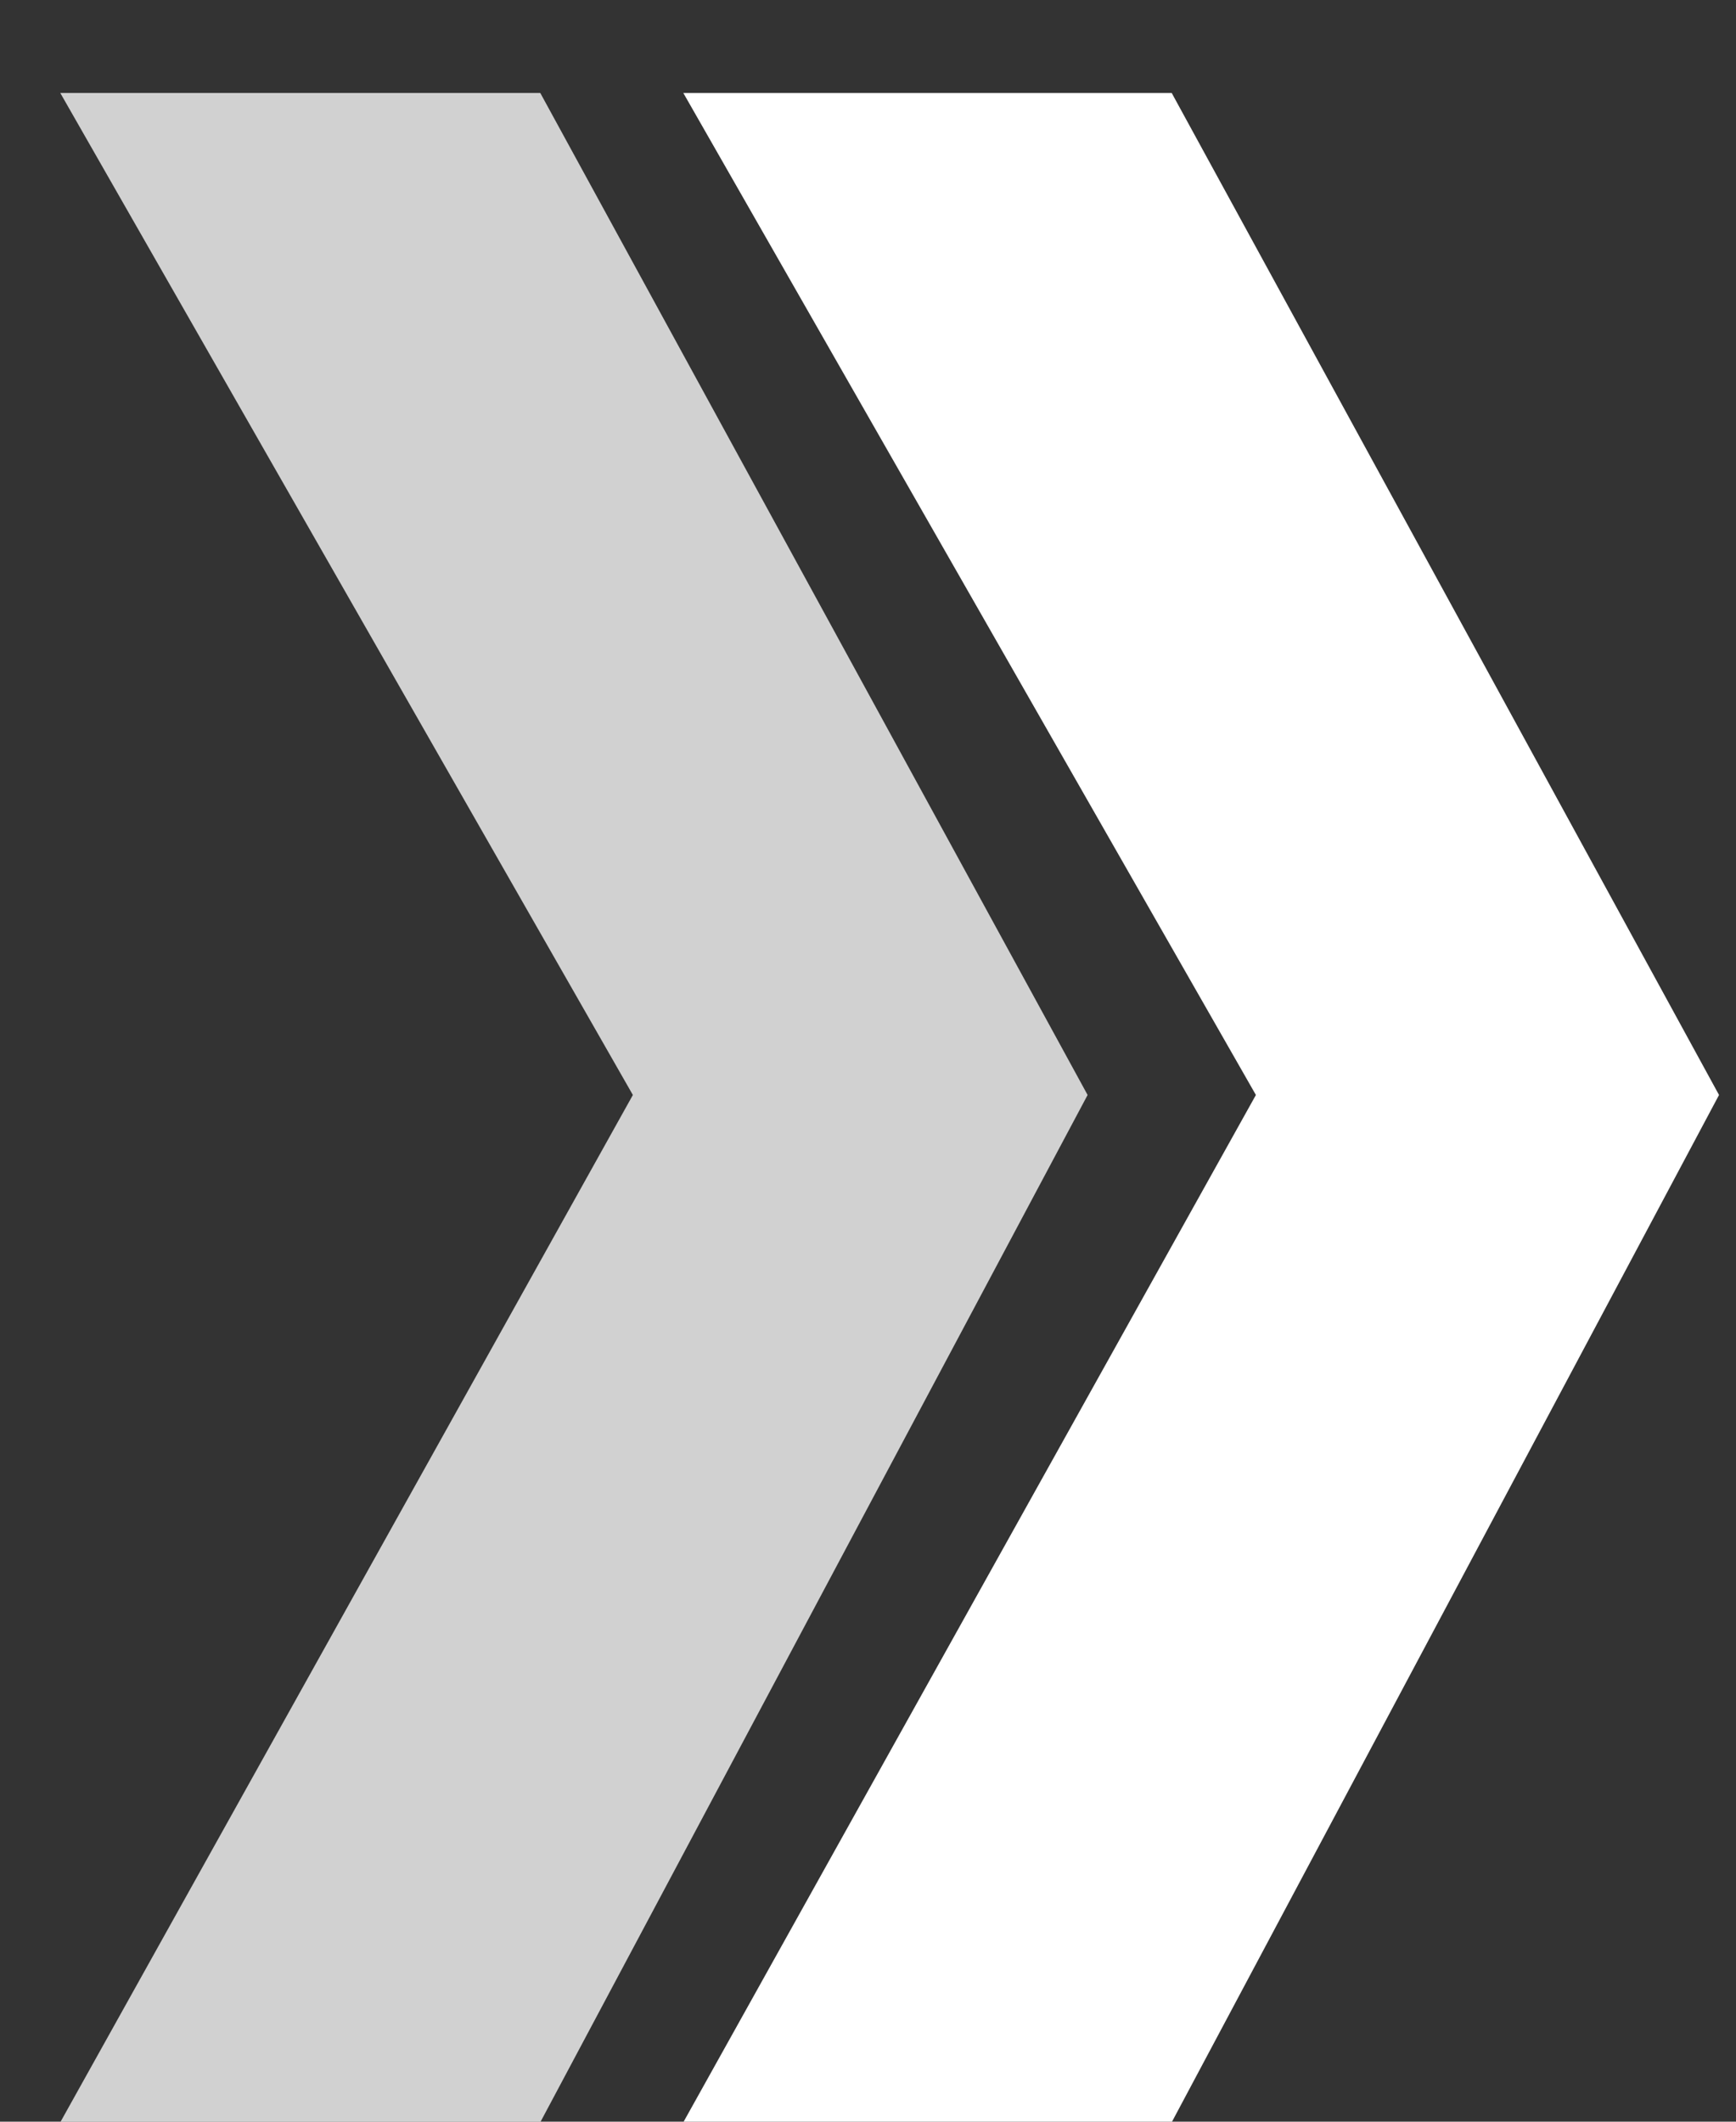
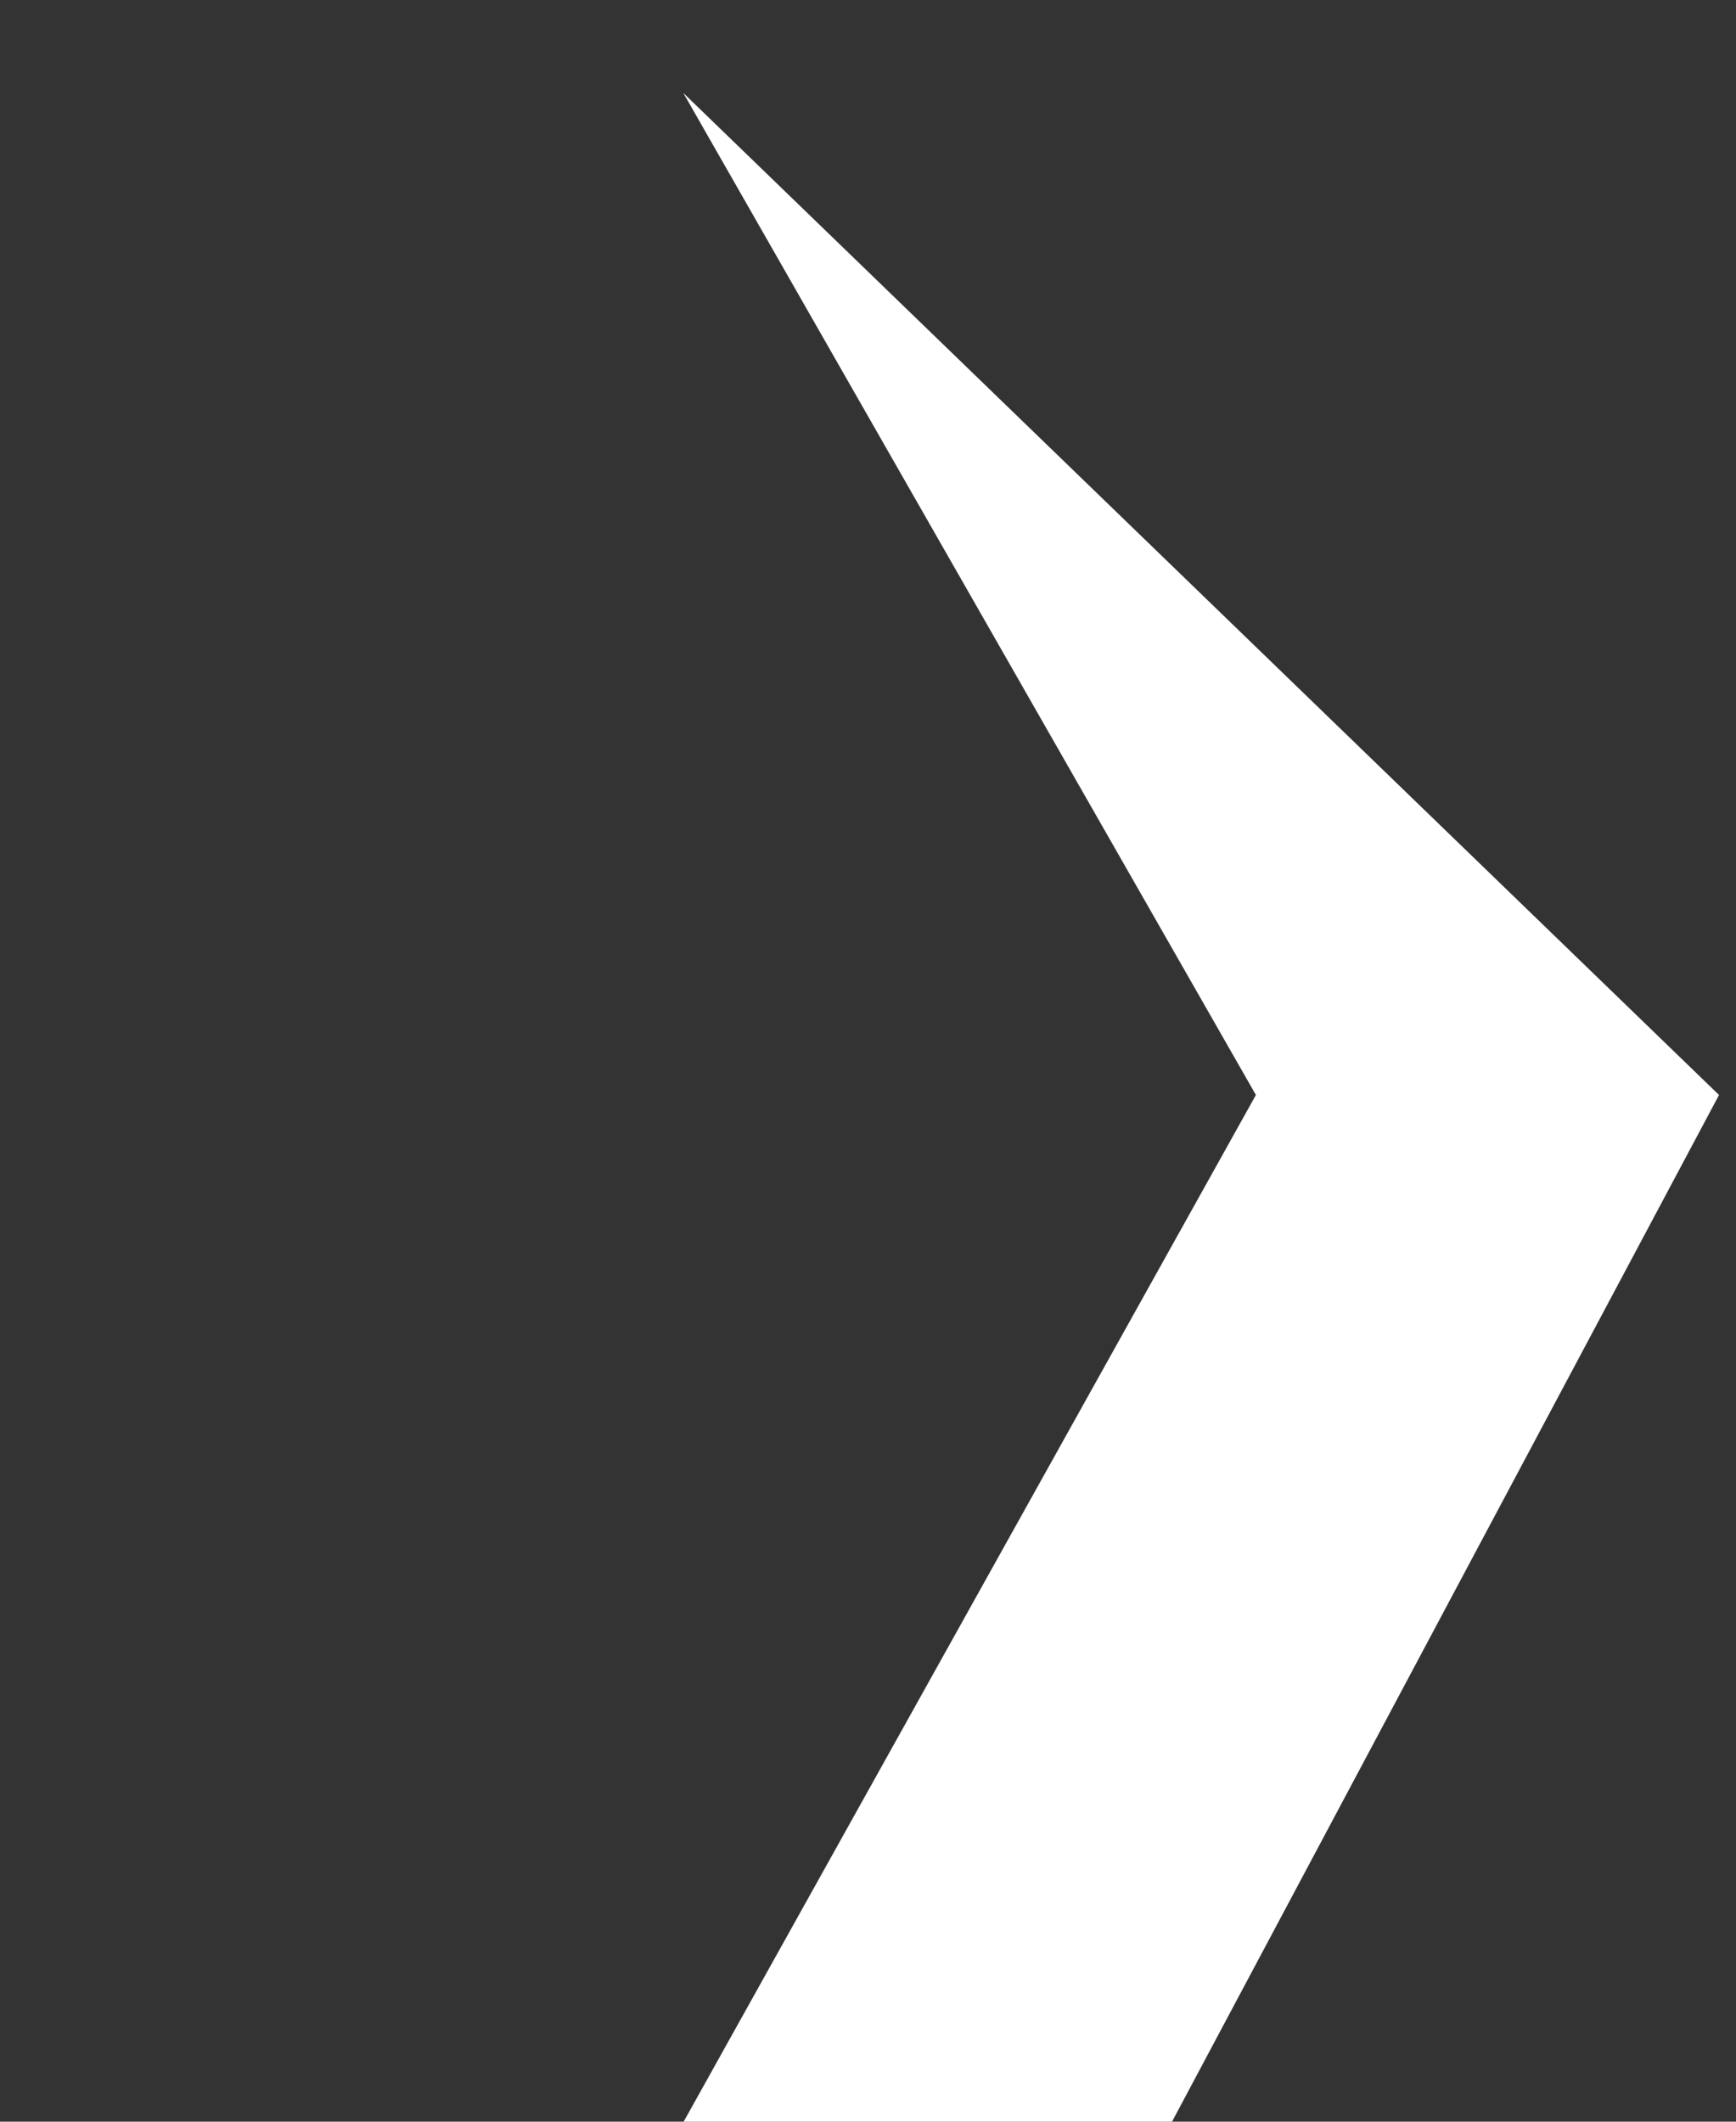
<svg xmlns="http://www.w3.org/2000/svg" width="18" height="22" viewBox="0 0 18 22" fill="none">
  <rect x="0" y="0" width="18" height="22" fill="#333333" stroke="none" />
  <g id="Group">
-     <path id="Vector" opacity="0.77" d="M0.625 0.964H5.602L11.277 11.354L5.602 22.006H0.625L6.562 11.354L0.625 0.964Z" fill="white" />
-     <path id="Vector_2" d="M7.085 0.964H12.149L17.824 11.354L12.149 22.006H7.085L13.022 11.354L7.085 0.964Z" fill="white" />
+     <path id="Vector_2" d="M7.085 0.964L17.824 11.354L12.149 22.006H7.085L13.022 11.354L7.085 0.964Z" fill="white" />
  </g>
</svg>